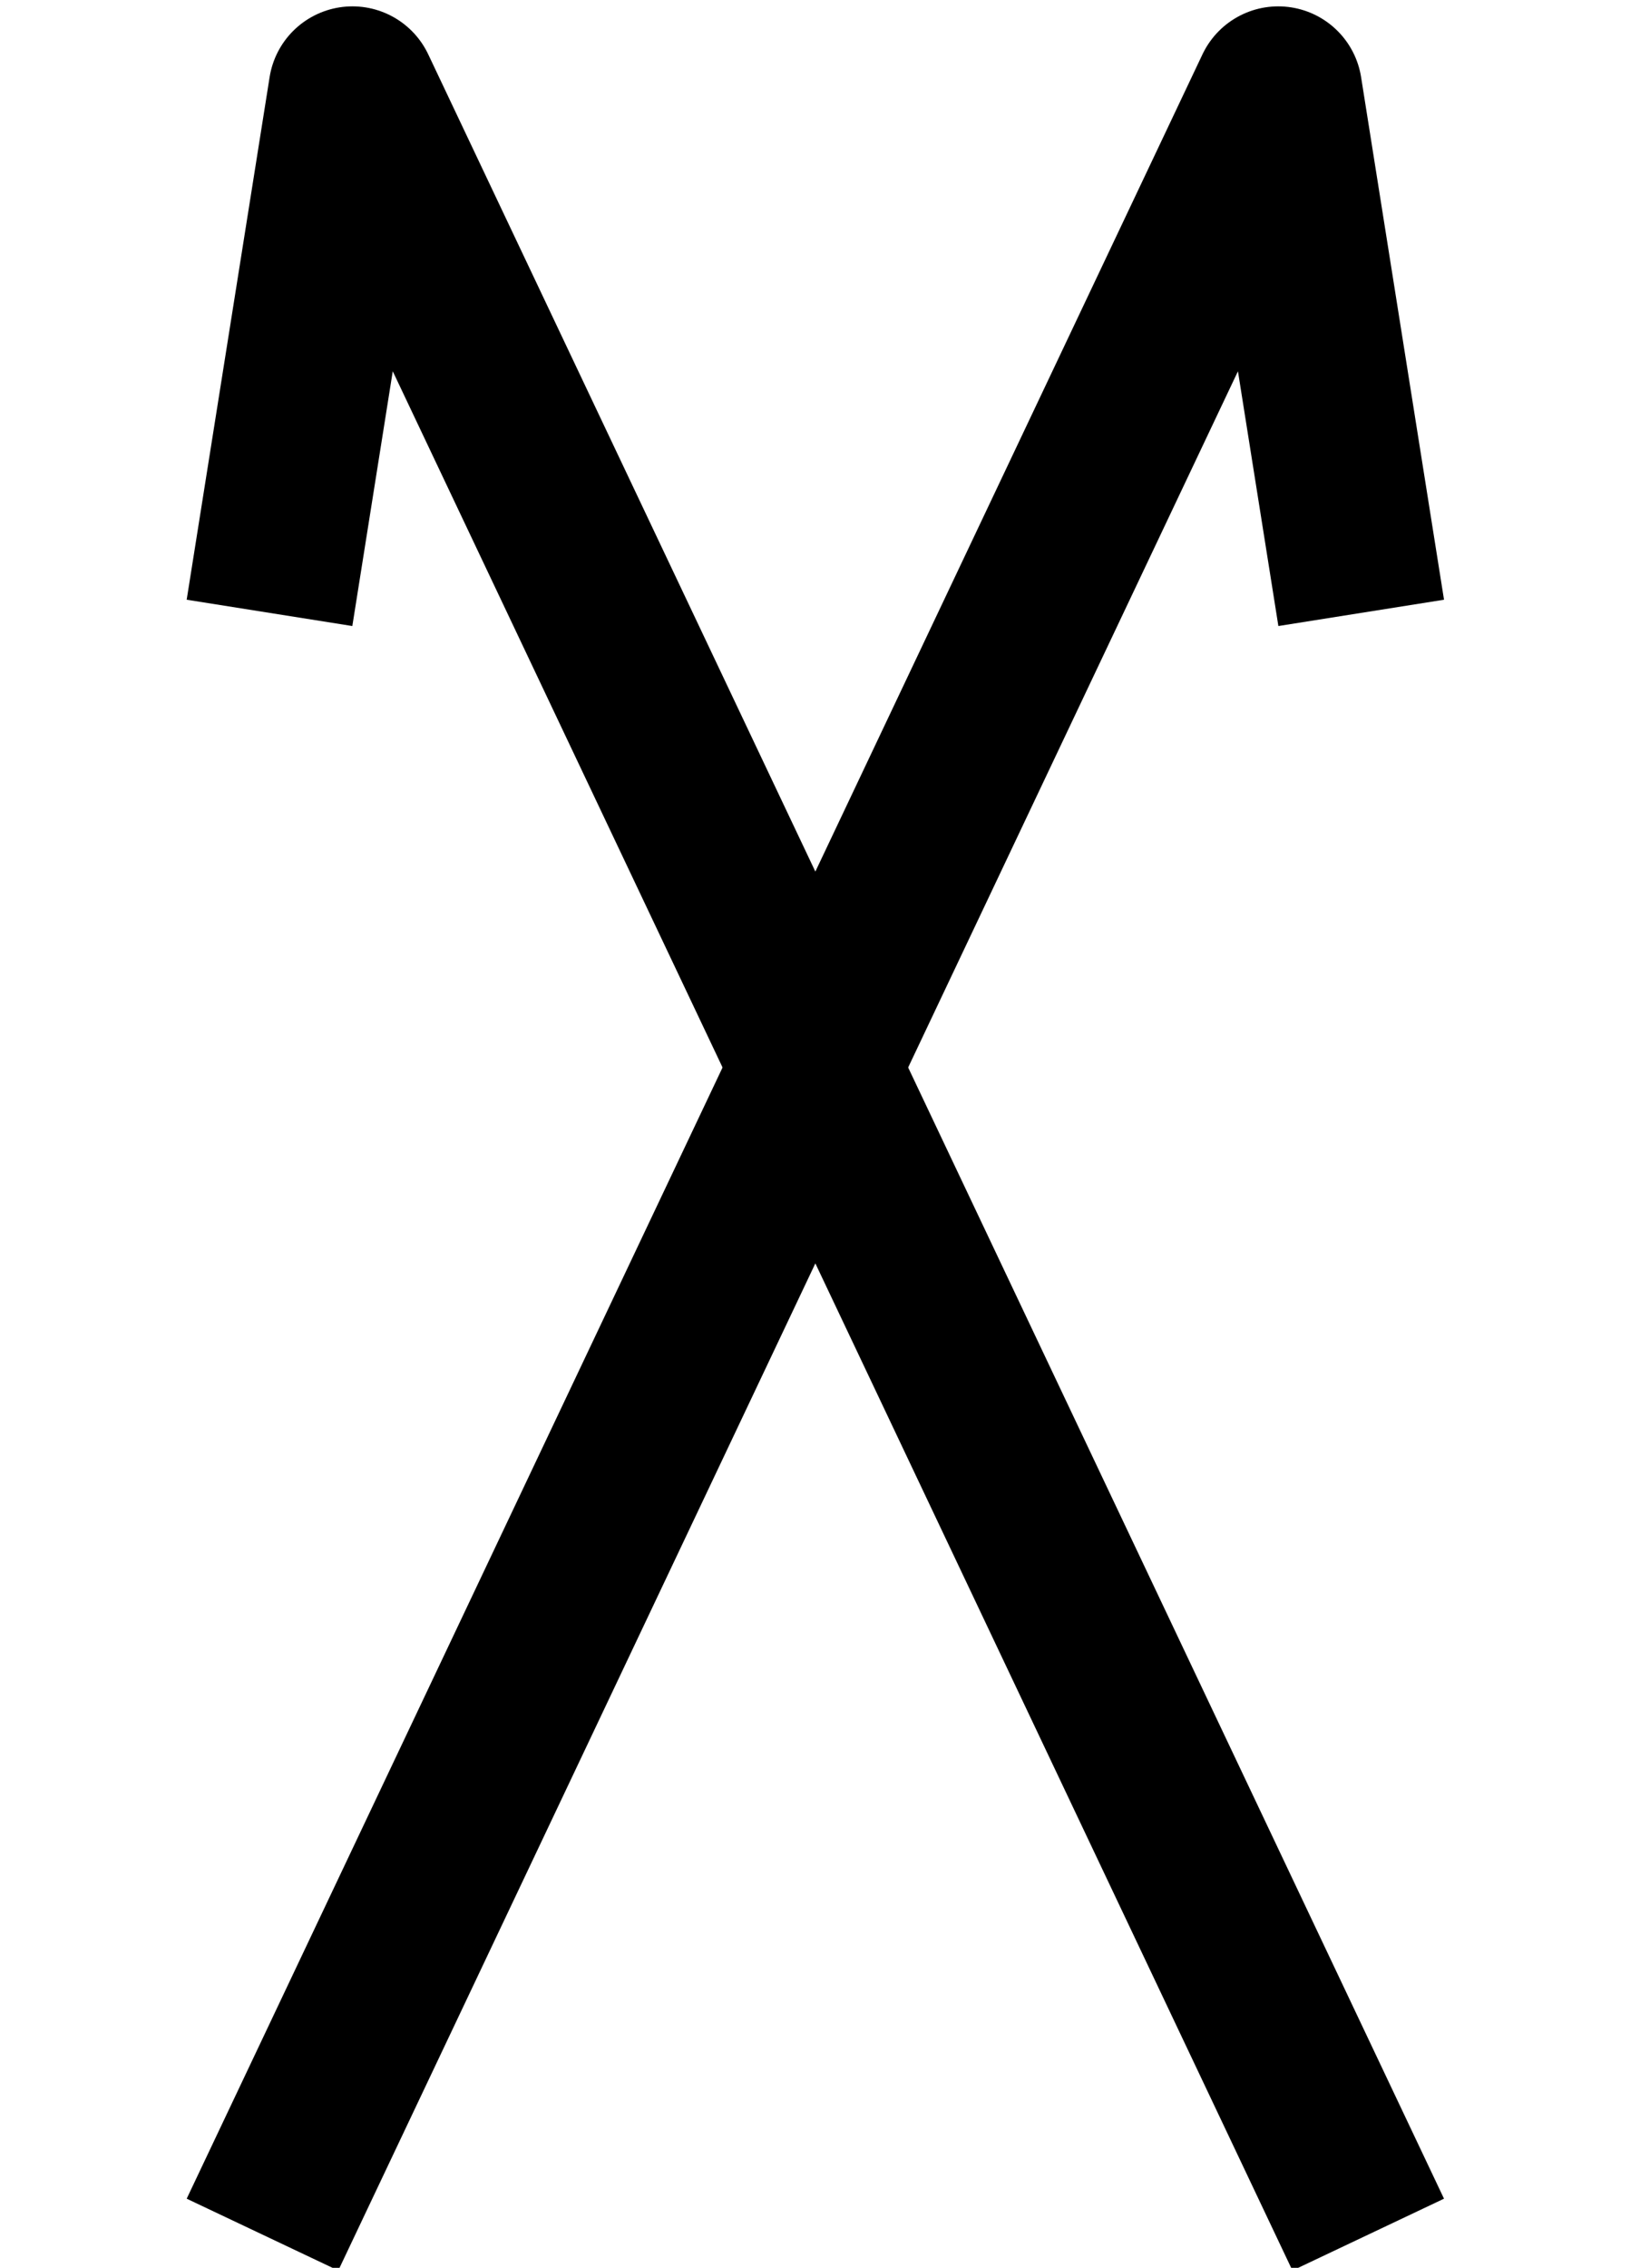
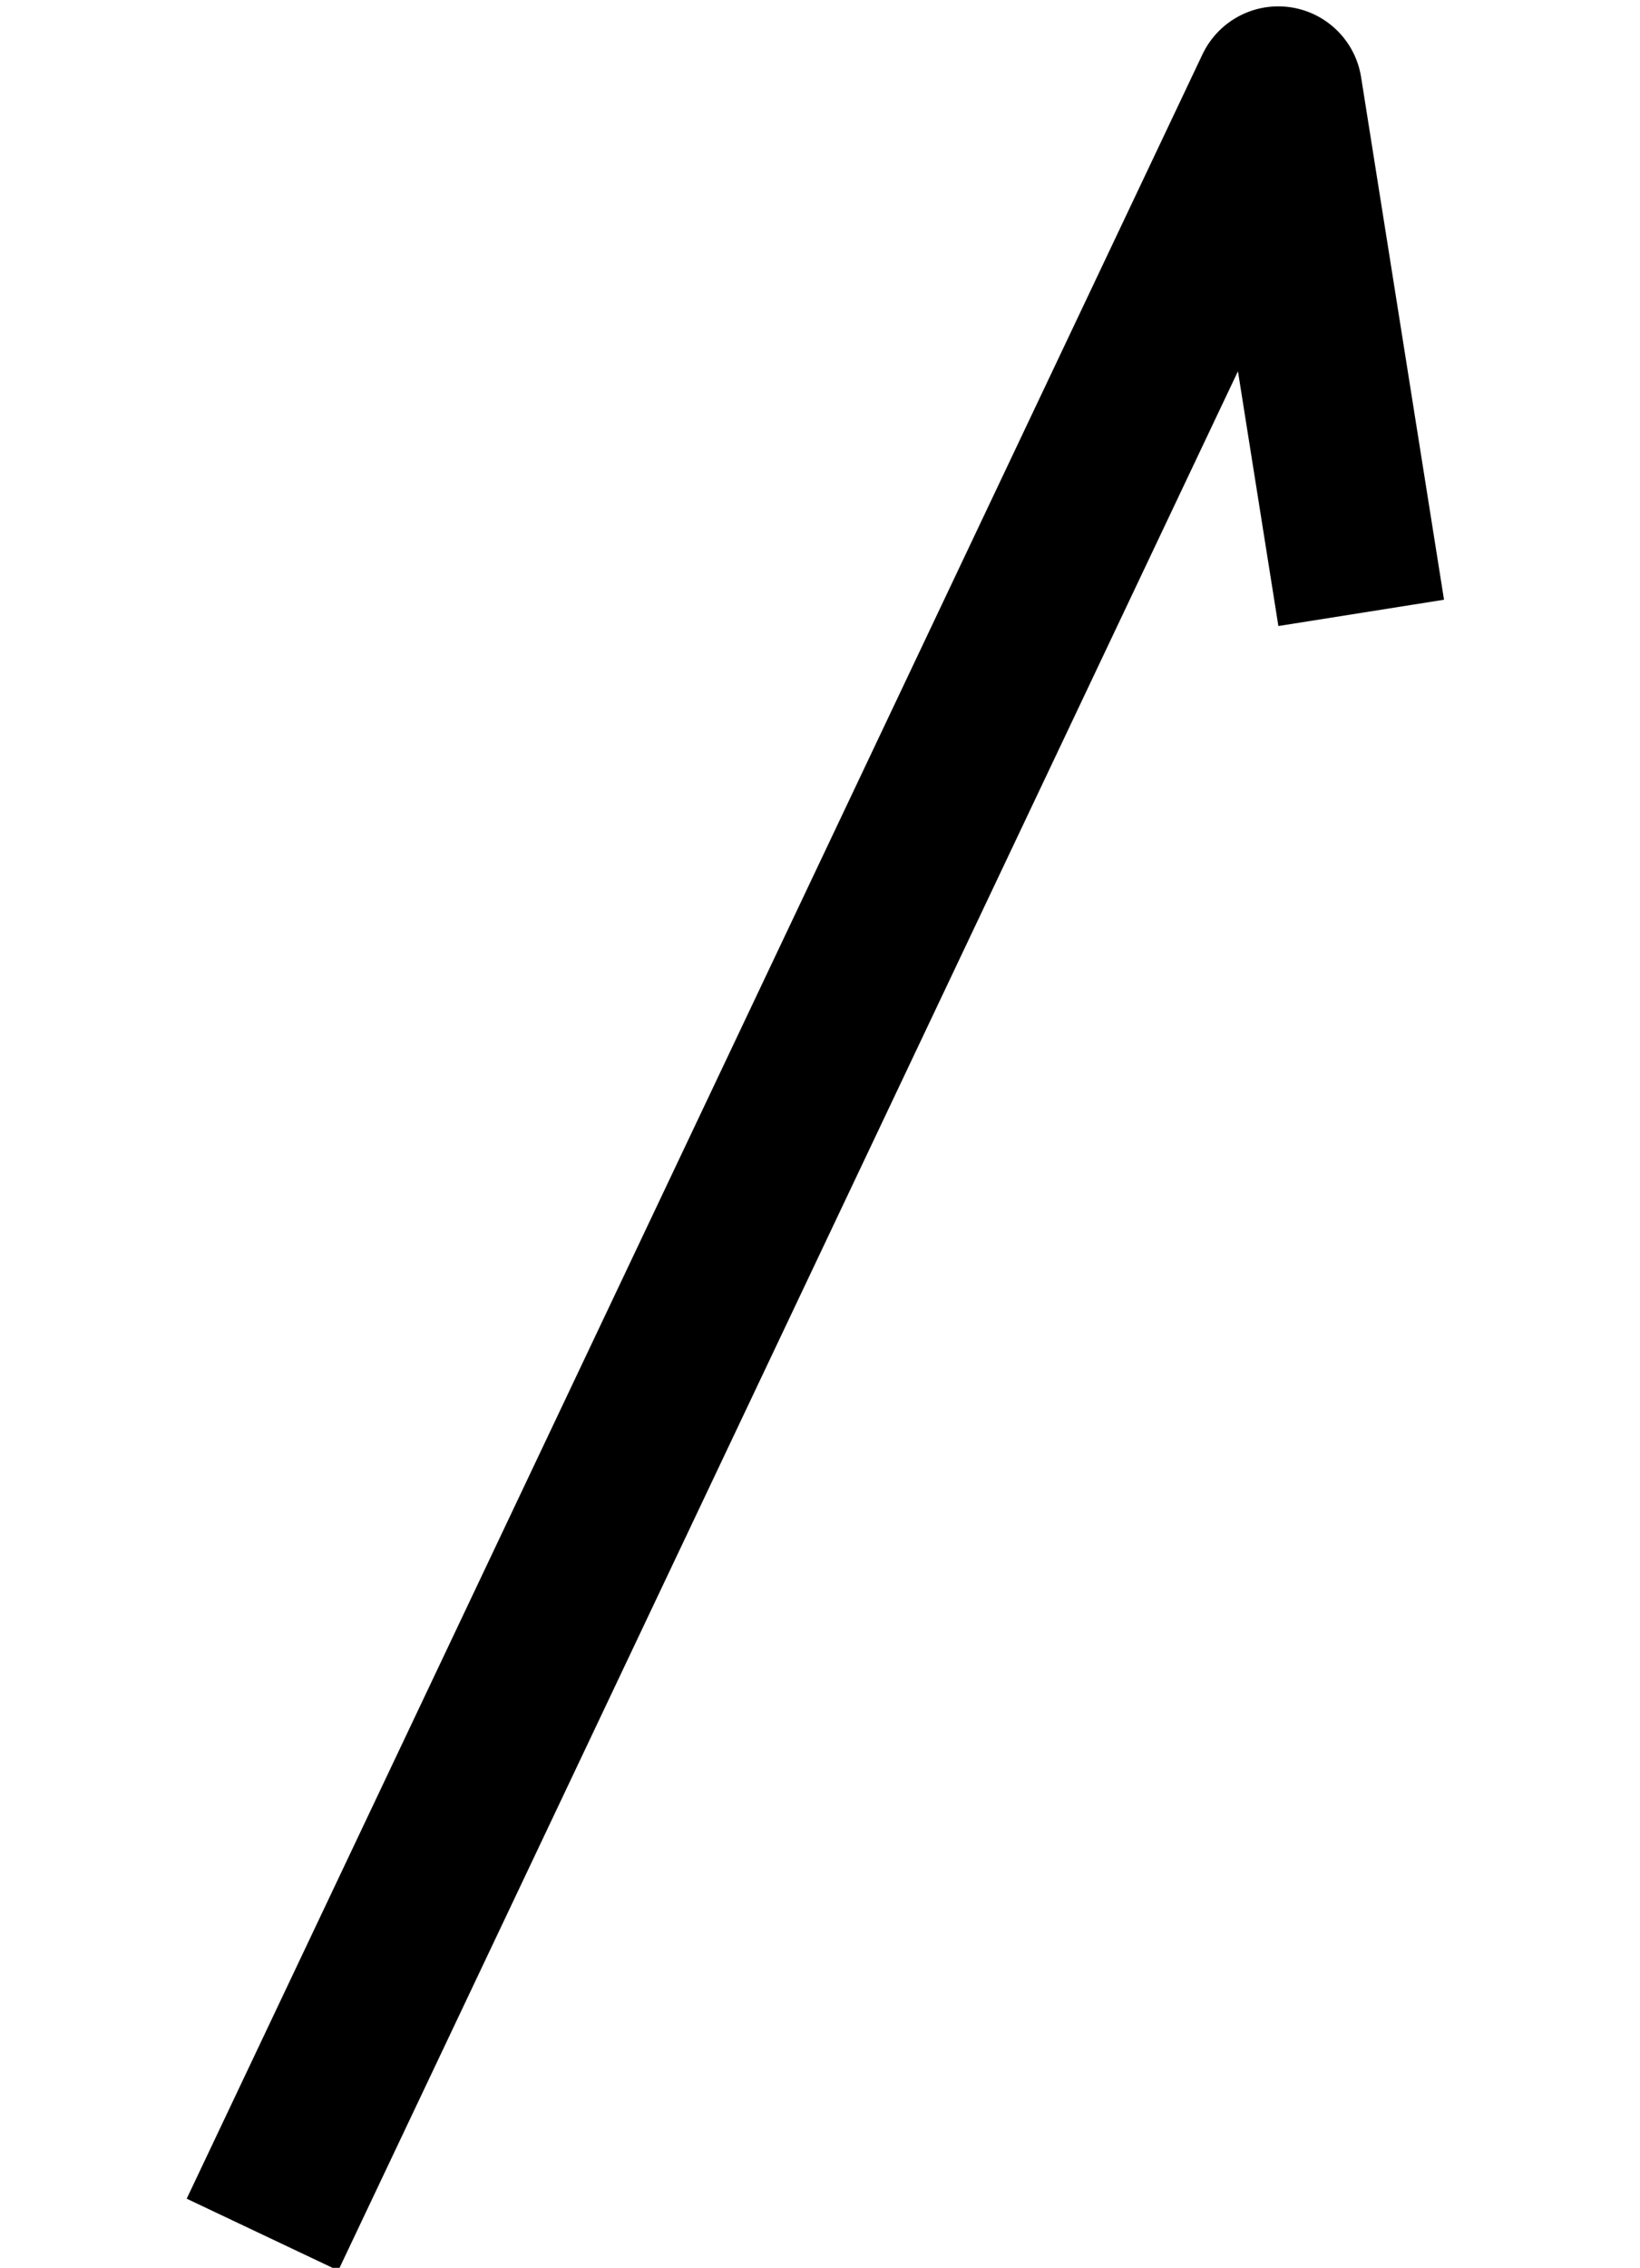
<svg xmlns="http://www.w3.org/2000/svg" xmlns:ns1="http://sodipodi.sourceforge.net/DTD/sodipodi-0.dtd" xmlns:ns2="http://www.inkscape.org/namespaces/inkscape" version="1.0" width="51.335pt" height="70.96pt" viewBox="0 0 51.335 70.96" preserveAspectRatio="xMidYMid meet" id="svg8" ns1:docname="Rune_064.svg" ns2:version="0.92.1 r15371">
  <defs id="defs12" />
  <ns1:namedview pagecolor="#ffffff" bordercolor="#666666" borderopacity="1" objecttolerance="10" gridtolerance="10" guidetolerance="10" ns2:pageopacity="0" ns2:pageshadow="2" ns2:window-width="1920" ns2:window-height="1019" id="namedview10" showgrid="true" ns2:snap-global="false" fit-margin-top="0" fit-margin-left="0" fit-margin-right="0" fit-margin-bottom="0" ns2:zoom="5.7789245" ns2:cx="8.5160474" ns2:cy="47.416974" ns2:window-x="-4" ns2:window-y="-4" ns2:window-maximized="1" ns2:current-layer="svg8">
    <ns2:grid type="xygrid" id="grid4489" originx="-14.111" originy="0.228" />
  </ns1:namedview>
  <g id="g5167" transform="matrix(0.075,0,0,-0.075,-36.438,70.056)" style="fill:#000000;stroke:none;stroke-width:1.341" />
  <g id="g5034" transform="translate(62.555,0.519)">
-     <path ns2:connector-curvature="0" id="path5028" d="M -19.727,69.402 -51.523,2.305 -54.119,18.658" style="fill:none;fill-rule:evenodd;stroke:#000000;stroke-width:5.25;stroke-linecap:butt;stroke-linejoin:round;stroke-miterlimit:4;stroke-dasharray:none;stroke-opacity:1" />
    <path style="fill:none;fill-rule:evenodd;stroke:#000000;stroke-width:5.25;stroke-linecap:butt;stroke-linejoin:round;stroke-miterlimit:4;stroke-dasharray:none;stroke-opacity:1" d="M -54.339,69.402 -22.543,2.305 -19.947,18.658" id="path5030" ns2:connector-curvature="0" />
  </g>
</svg>